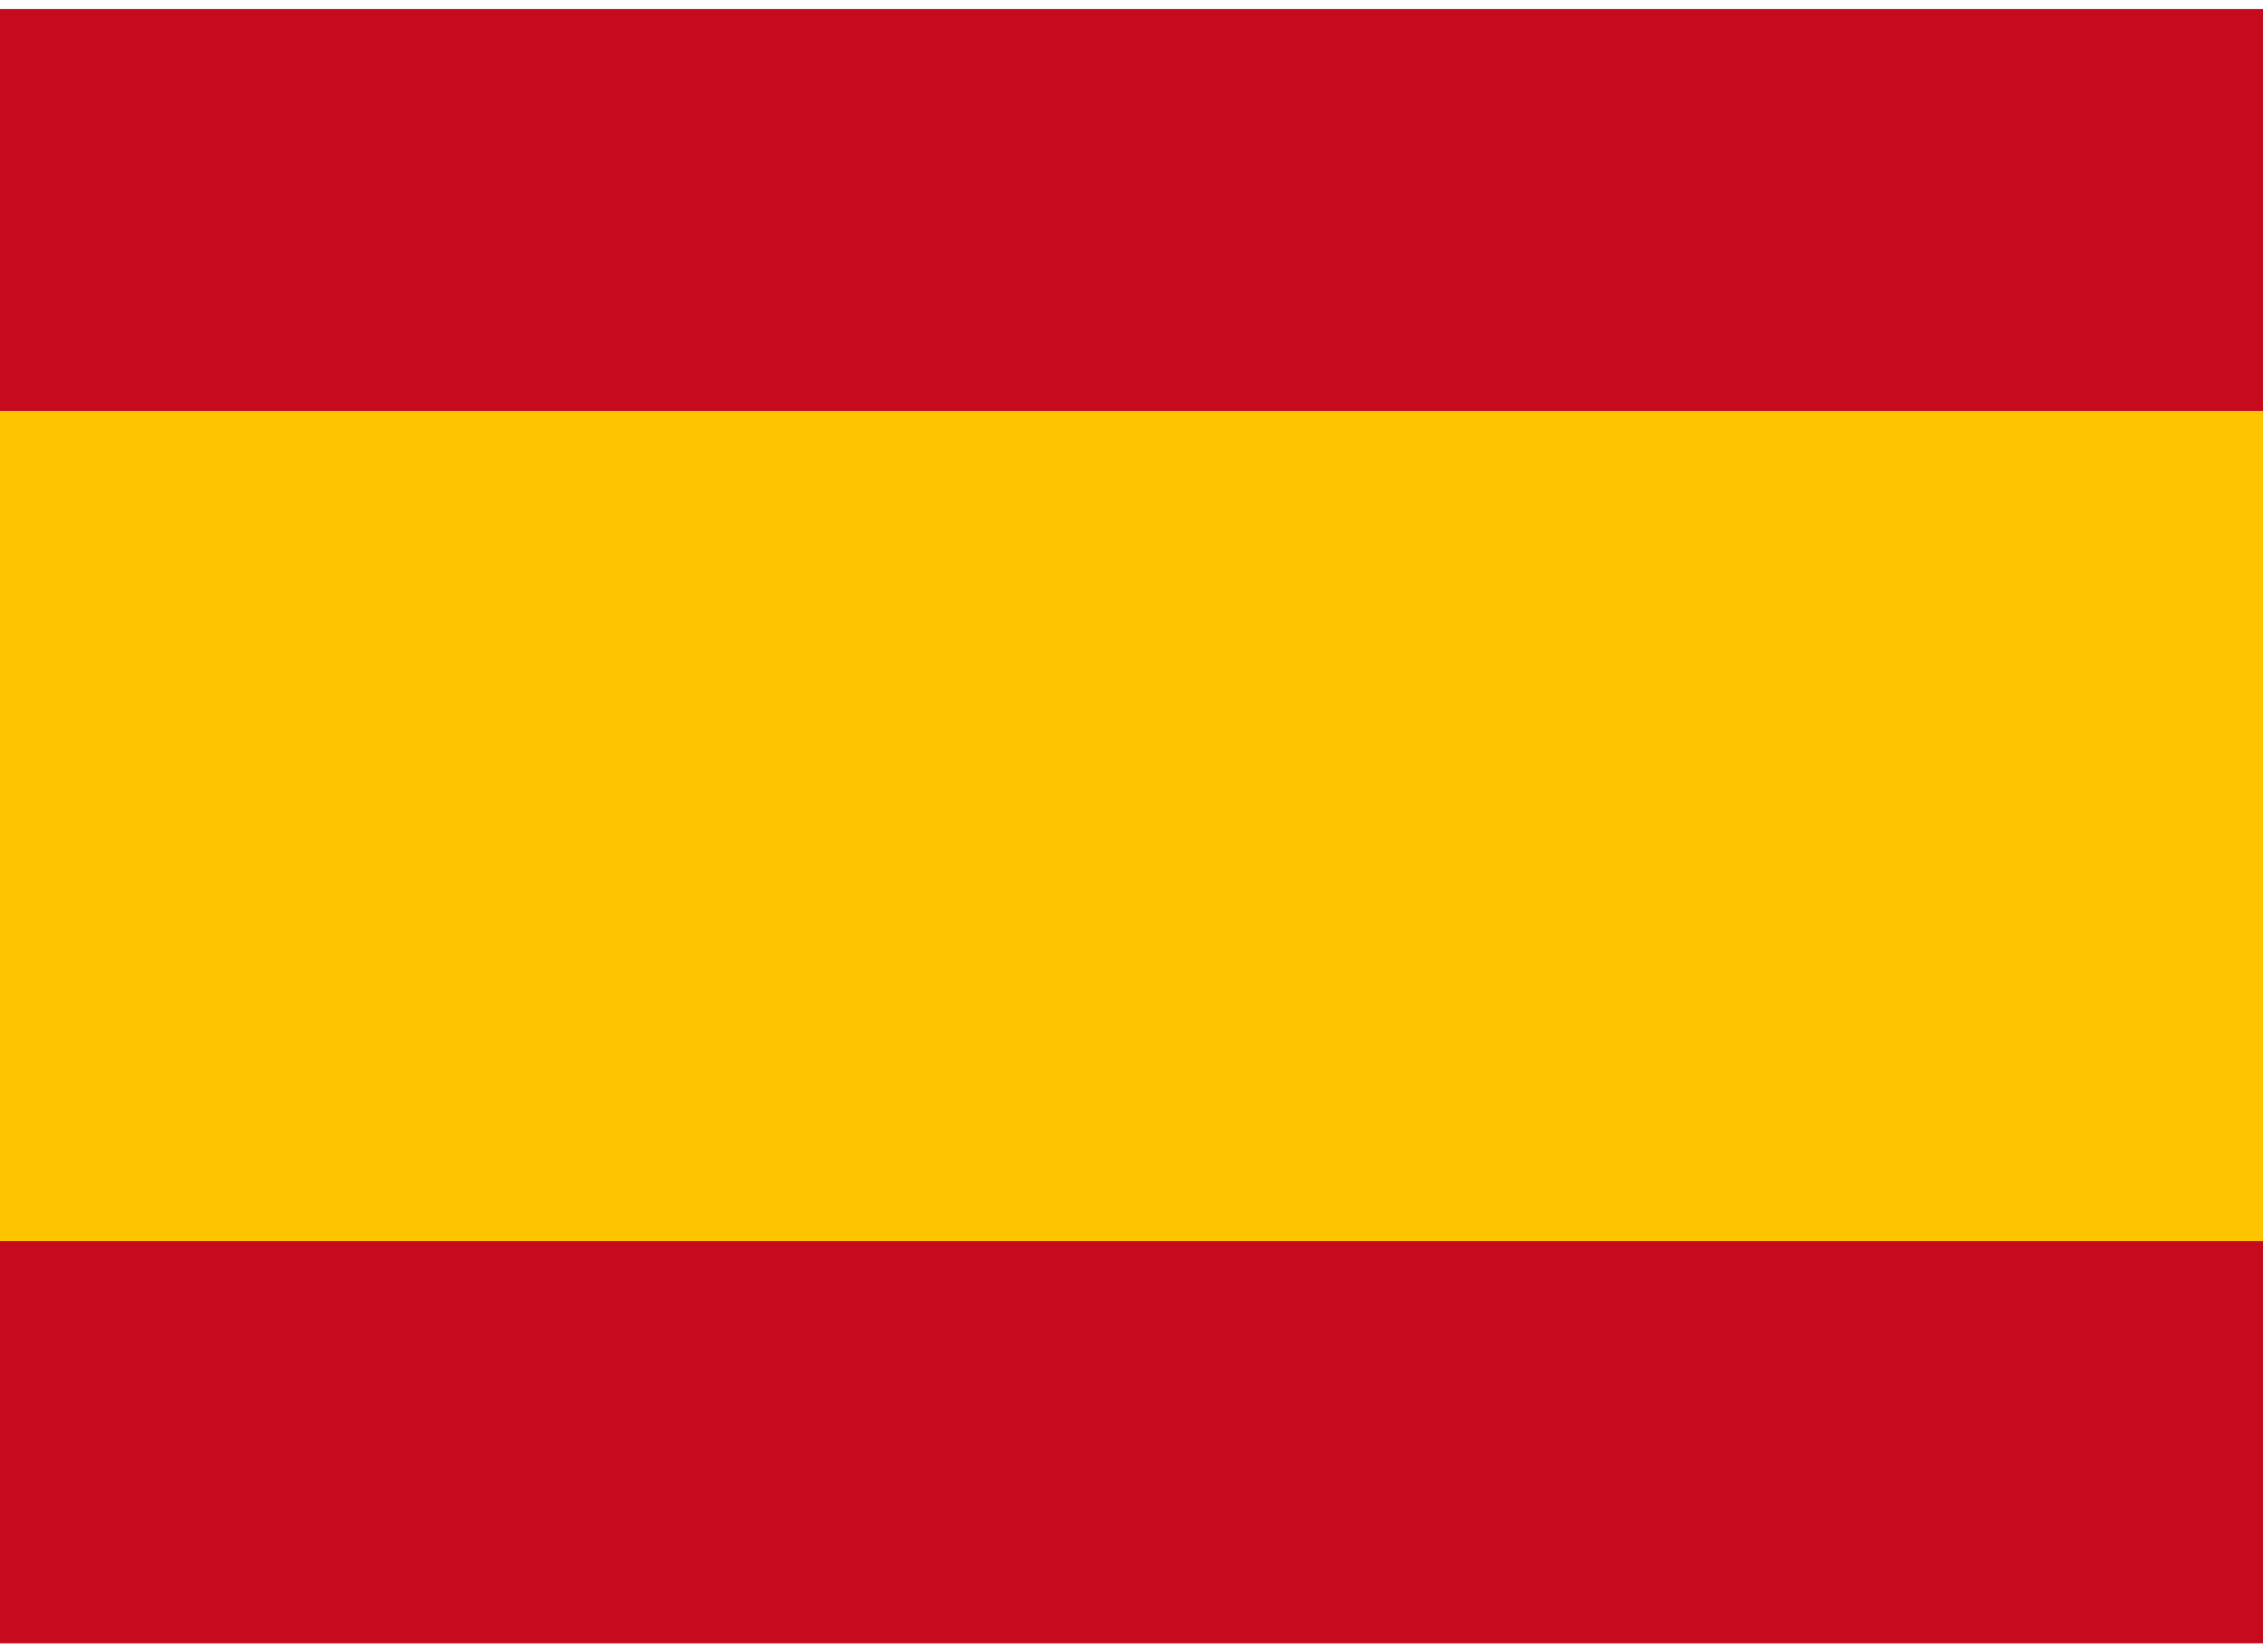
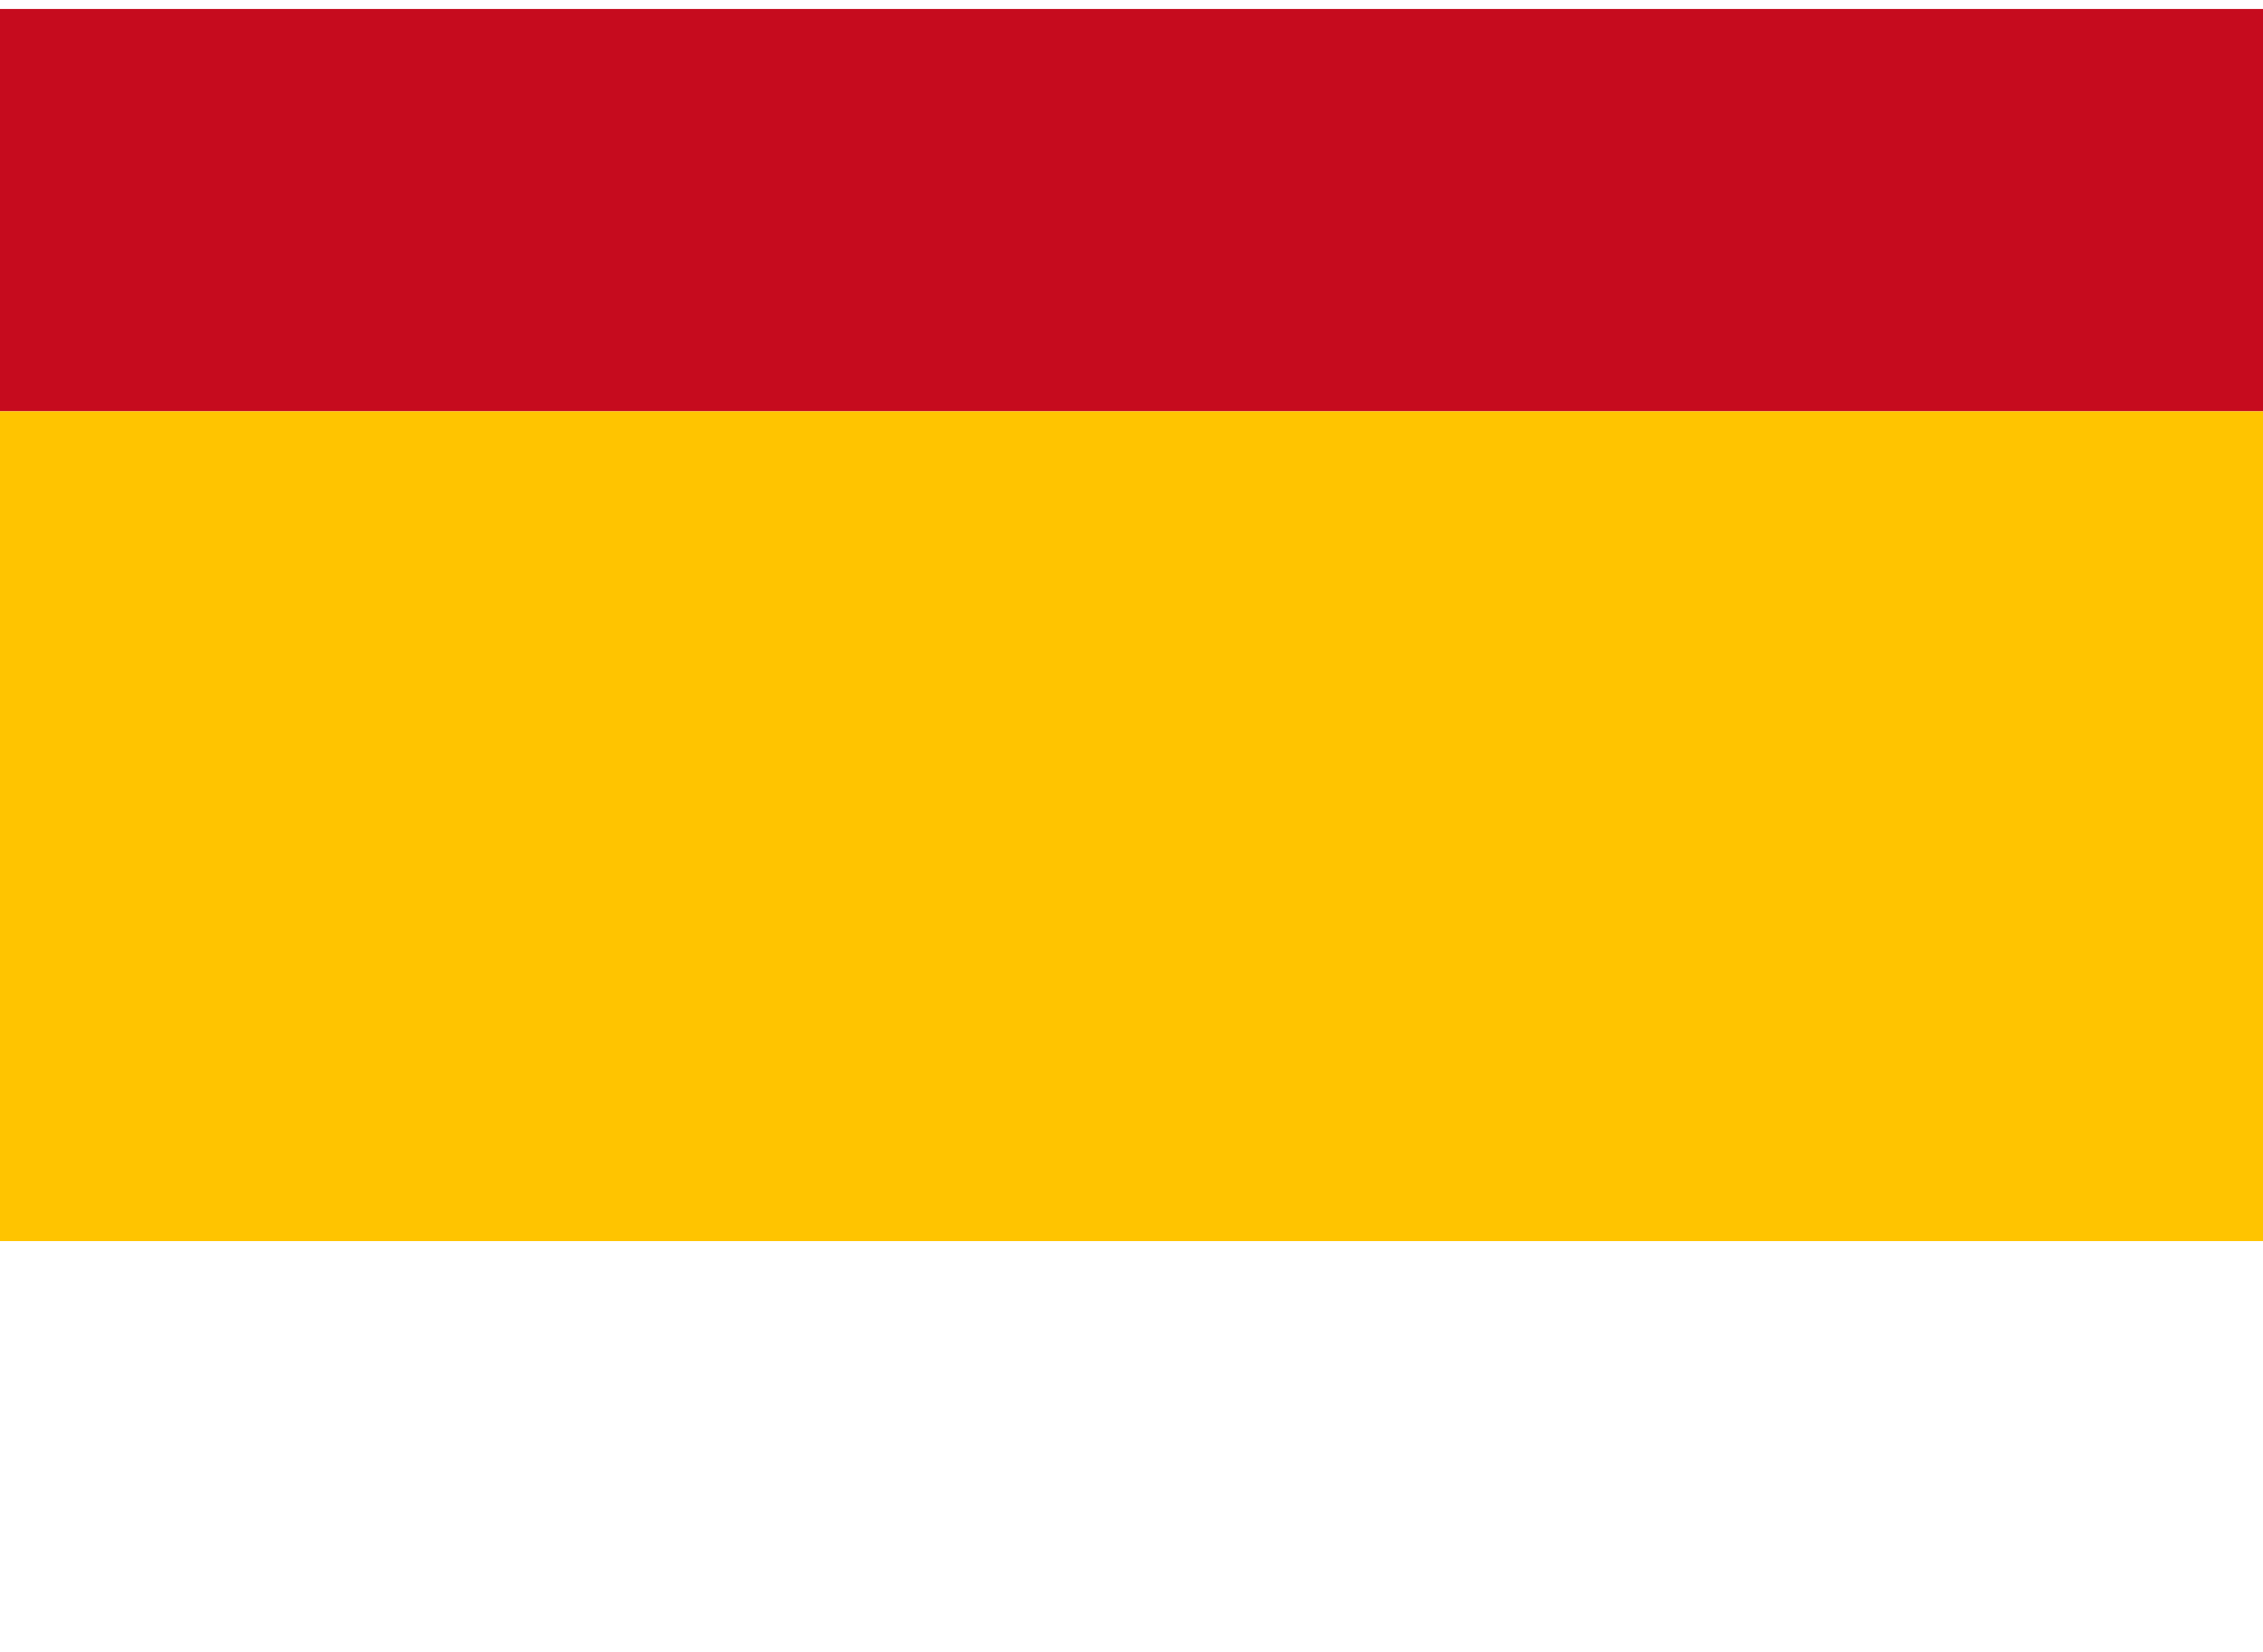
<svg xmlns="http://www.w3.org/2000/svg" id="Livello_1" width="6.3mm" height="4.6mm" version="1.1" viewBox="0 0 18 13">
  <defs>
    <style>
      .st0 {
        fill: #ffc400;
      }

      .st1 {
        fill: #c60b1e;
      }
    </style>
  </defs>
  <rect class="st1" y="0" width="18" height="3.2" />
  <rect class="st0" y="3.2" width="18" height="6.6" />
-   <rect class="st1" y="9.8" width="18" height="3.2" />
</svg>